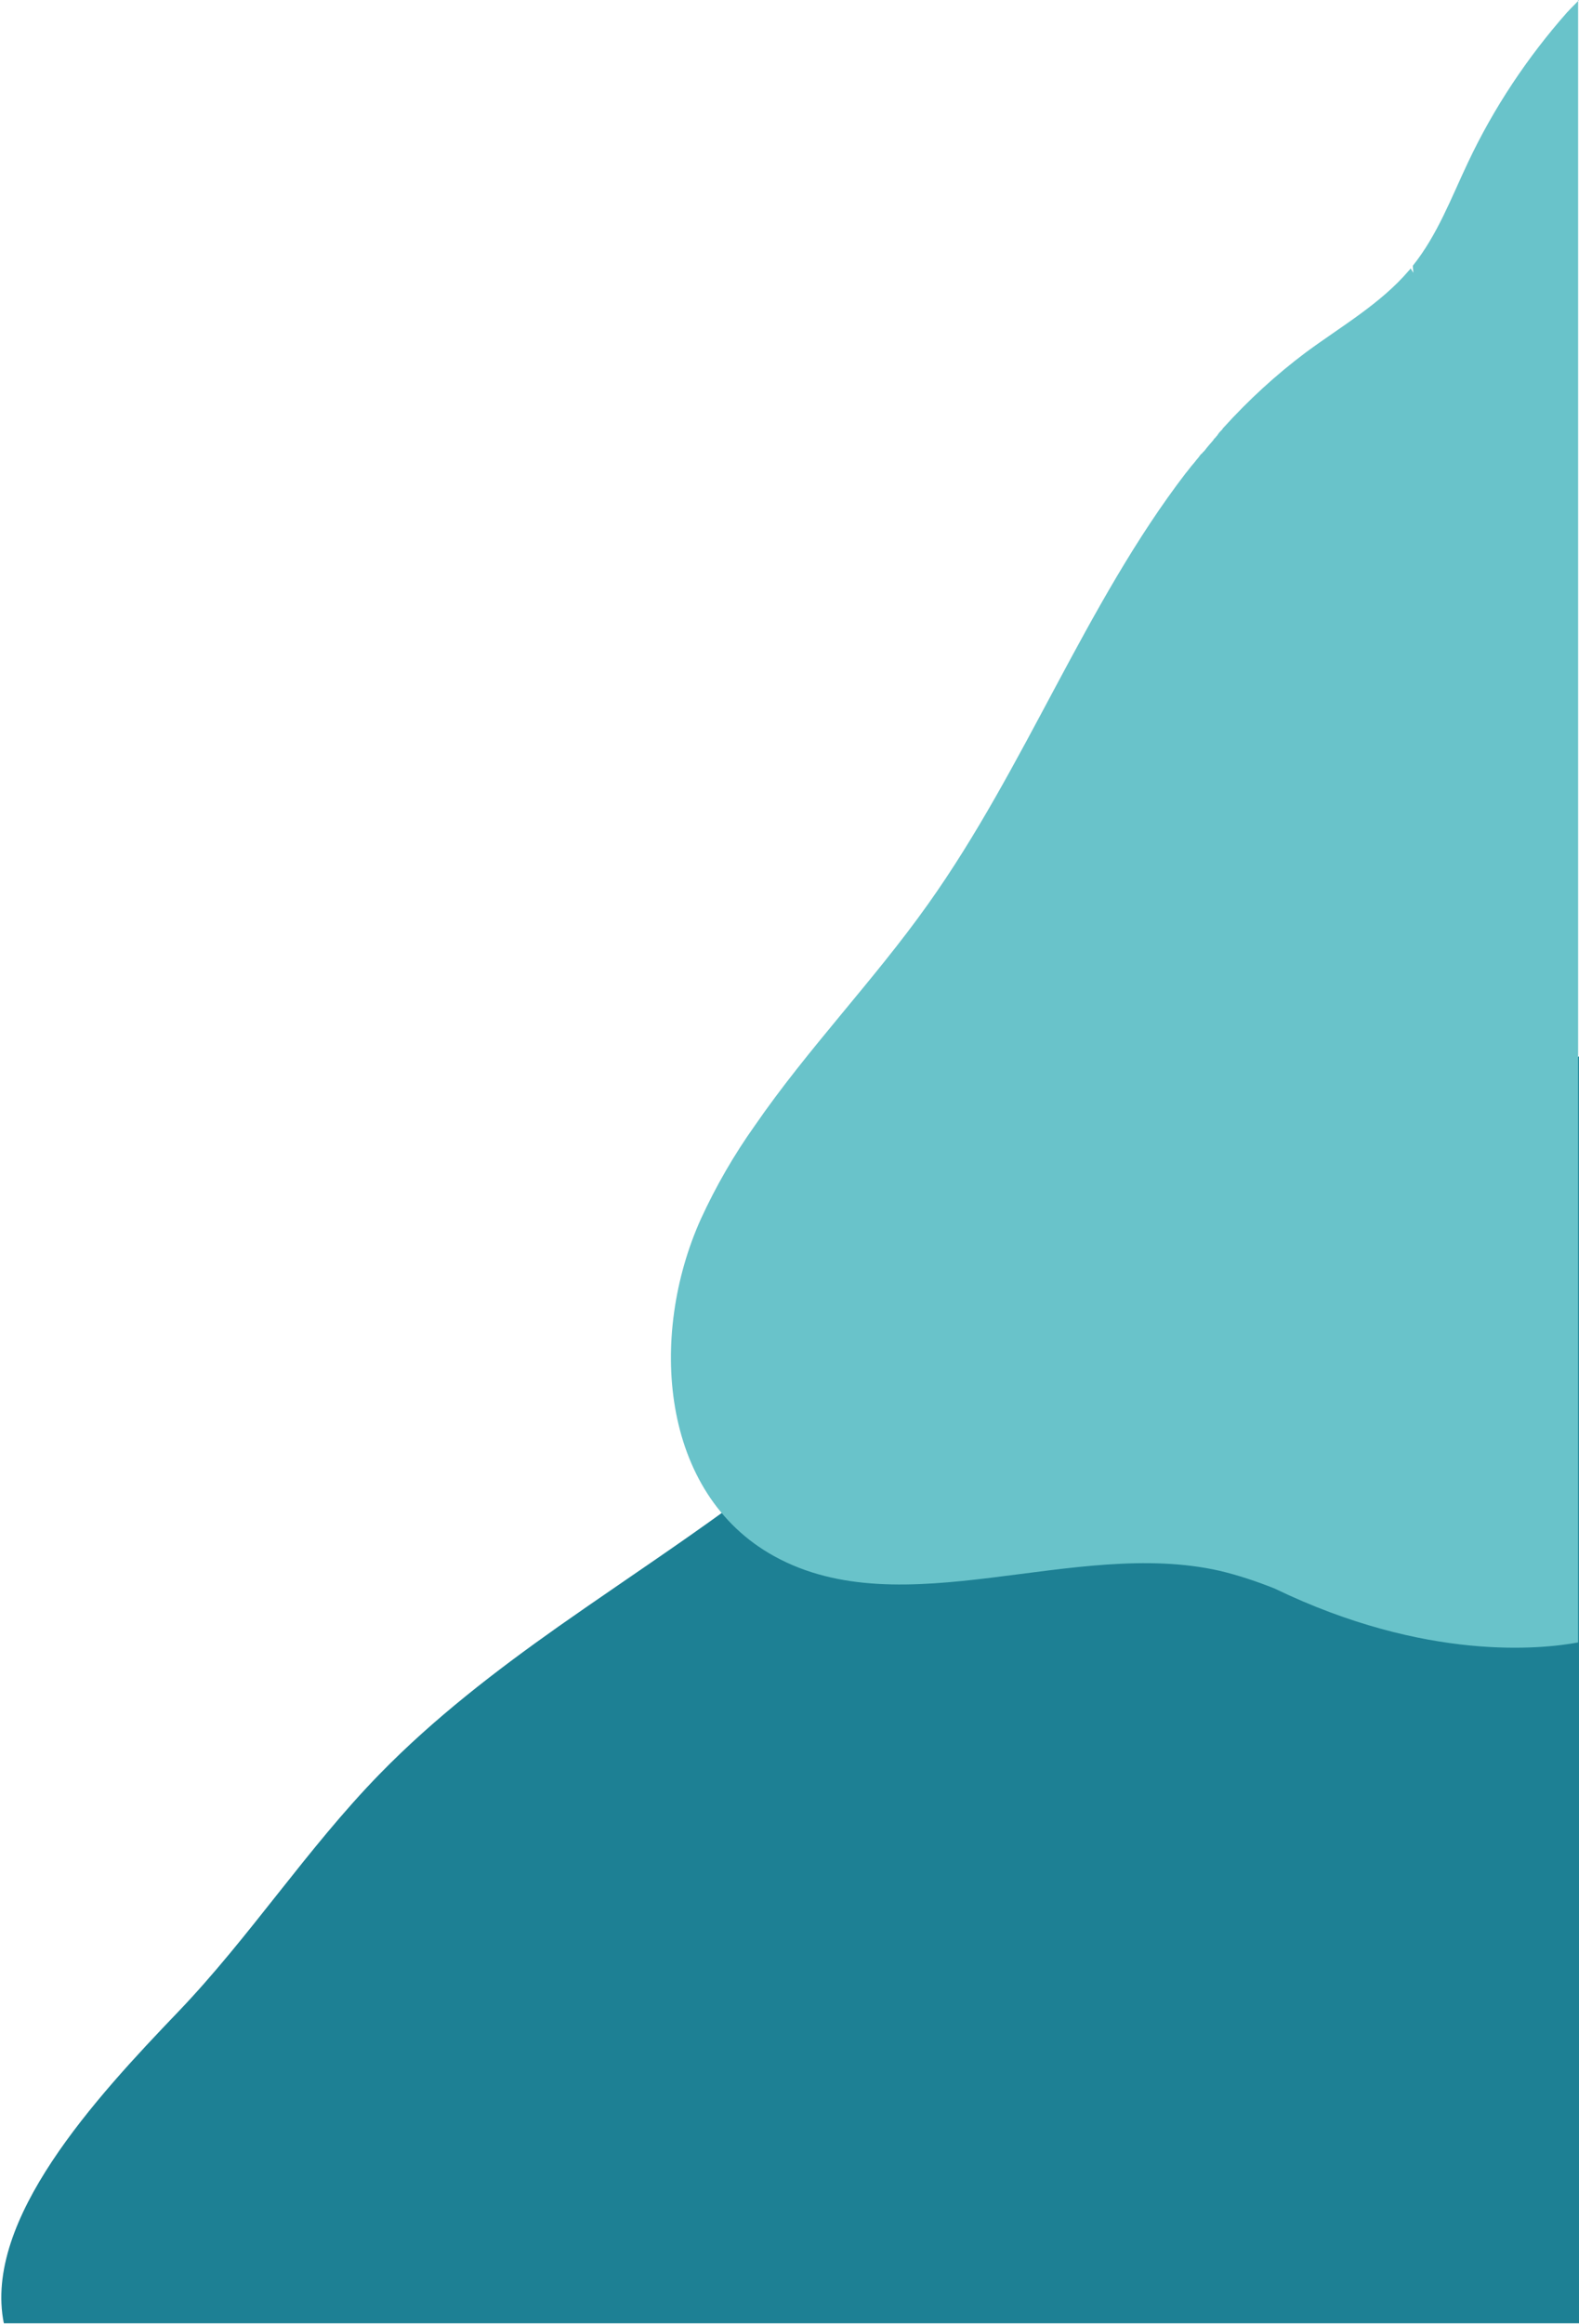
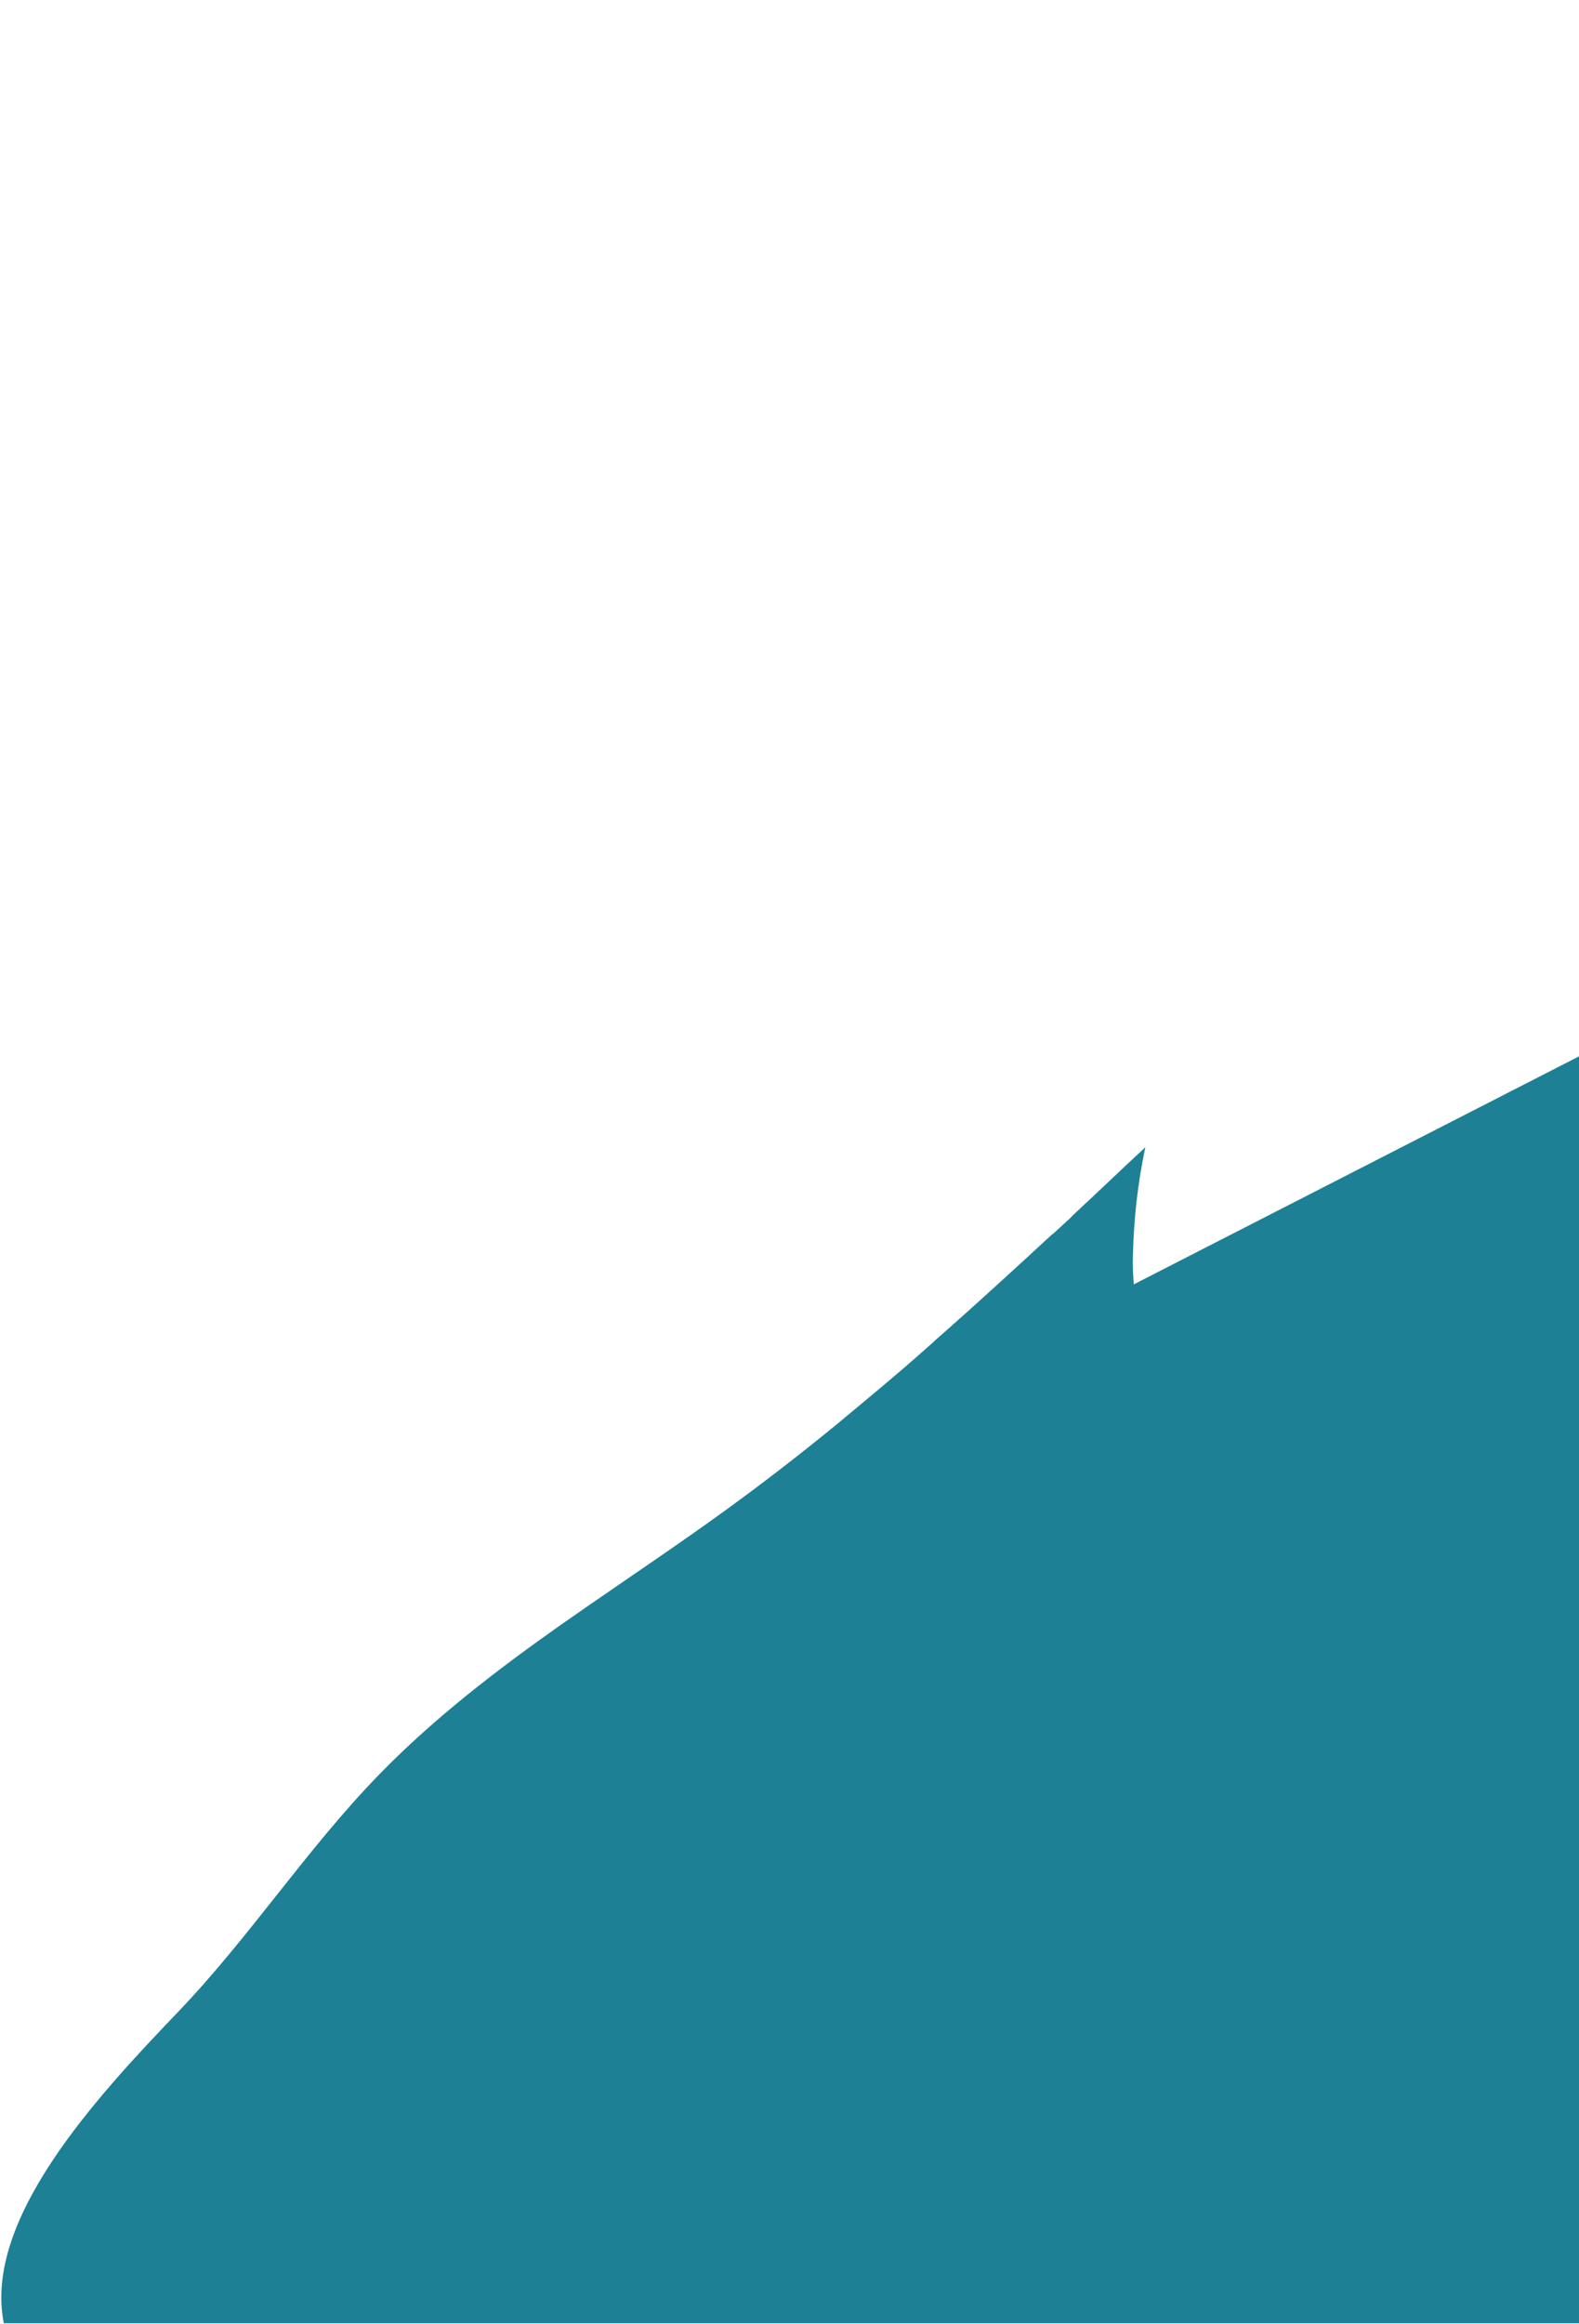
<svg xmlns="http://www.w3.org/2000/svg" version="1.1" id="Calque_1" x="0px" y="0px" viewBox="0 0 357.3 525.6" style="enable-background:new 0 0 357.3 525.6;" xml:space="preserve">
  <style type="text/css">
	.st0{fill:#1D8094;}
	.st1{fill:#69C3CA;}
</style>
  <g id="Groupe_35" transform="translate(238.868 0)">
    <path id="Tracé_95_2_" class="st0" d="M17.5,283.7c0.2-8.1,1.1-16.2,2.8-24.2c-5.4,5-10.7,10.1-16.1,15.1c0,0,0,0,0,0   c-0.2,0.2-0.3,0.3-0.5,0.5c0,0-0.1,0.1-0.1,0.1c-0.2,0.2-0.3,0.3-0.5,0.5c-1.2,1.1-2.5,2.3-3.7,3.4c-0.1,0-0.1,0.1-0.2,0.1   c0,0,0,0,0,0c-6.8,6.3-13.6,12.5-20.5,18.7l-0.6,0.5l-0.1,0.1c-0.3,0.3-0.6,0.6-1,0.9s-0.6,0.6-1,0.9c-1.1,1-2.2,1.9-3.3,2.9   l-0.2,0.2l-0.2,0.2c-4.7,4.2-9.5,8.3-14.3,12.3l-0.6,0.5c-0.2,0.2-0.4,0.3-0.6,0.5c-2,1.7-4,3.3-6,5c-8.3,6.8-16.8,13.4-25.5,19.7   c-10.2,7.4-20.8,14.5-31.2,21.7c-2.2,1.5-4.4,3.1-6.6,4.6c-14.3,10.1-28.2,20.8-40.4,33.3c-16.5,16.9-29.4,36.9-45.7,53.9   c-18.7,19.5-44.1,47-39.4,70.4H61.6l30.9,0h26V238.9L17.7,290.5C17.5,288.2,17.4,285.9,17.5,283.7" />
    <path id="Tracé_95_3_" class="st0" d="M66.3,525.3" />
  </g>
  <g id="Groupe_36">
-     <path id="Tracé_96" class="st1" d="M357.3,0c-0.8,0.9-1.7,1.7-2.5,2.6c0,0-0.1,0.1-0.1,0.1l-0.1,0.1c-9,10.2-16.6,21.6-22.4,33.9   c-3.8,8-6.9,16.4-12.5,23.4c0,0.5,0.1,1.1,0.1,1.6l-0.6-1c-0.1,0.2-0.3,0.4-0.4,0.5c-6.4,7.5-15.3,12.6-23.3,18.5   c-6.8,5.1-13,10.8-18.7,17.1l-0.1,0.1l-0.1,0.2c-0.4,0.4-0.8,0.8-1.1,1.3c-0.1,0.2-0.3,0.3-0.4,0.5c-0.1,0.1-0.2,0.2-0.3,0.3   c-0.1,0.1-0.2,0.2-0.2,0.3c-0.7,0.8-1.4,1.6-2,2.4c0,0,0,0-0.1,0.1c-0.1,0.1-0.2,0.2-0.3,0.3c-0.1,0.1-0.2,0.3-0.4,0.4   c-0.3,0.3-0.5,0.7-0.8,1c-0.1,0.2-0.3,0.3-0.4,0.5l-0.4,0.5c-0.2,0.2-0.4,0.5-0.6,0.7c-0.4,0.5-0.7,0.9-1.1,1.4l0,0   c0,0-0.1,0.1-0.1,0.1c-22.8,29.7-36.4,66.7-58.4,97.6c-12.2,17.2-27.3,32.8-39.2,50.1c-4.7,6.6-8.8,13.7-12.2,21.1   c-11.9,26.4-9.2,62.1,16.6,76.3c29.2,16.1,67.8-4.2,100.8,3.3c4.2,1,8.4,2.4,12.4,4c34.4,16.6,60.6,13.7,68.7,12.2V0z M226.9,307.6   c0.3,0.2,0.6,0.3,1,0.5v0C227.6,307.9,227.2,307.8,226.9,307.6" />
-   </g>
+     </g>
</svg>